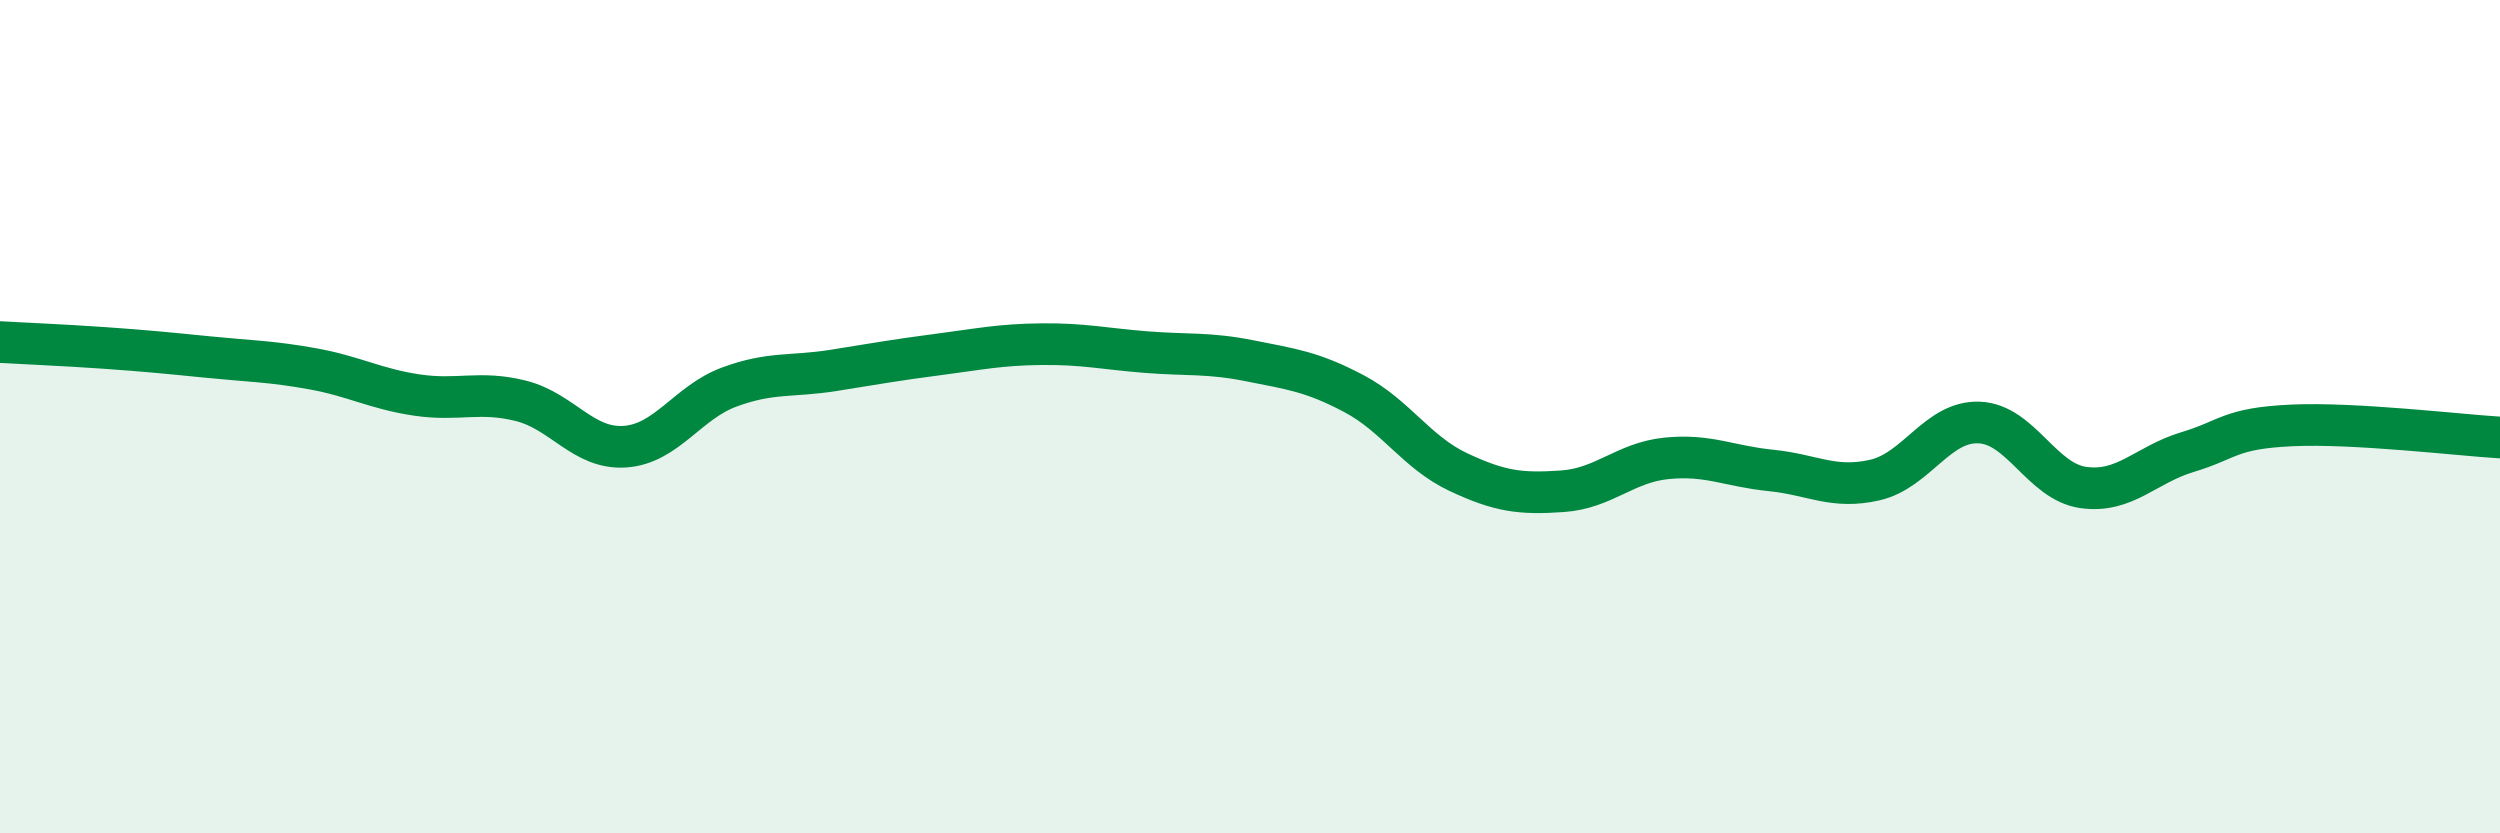
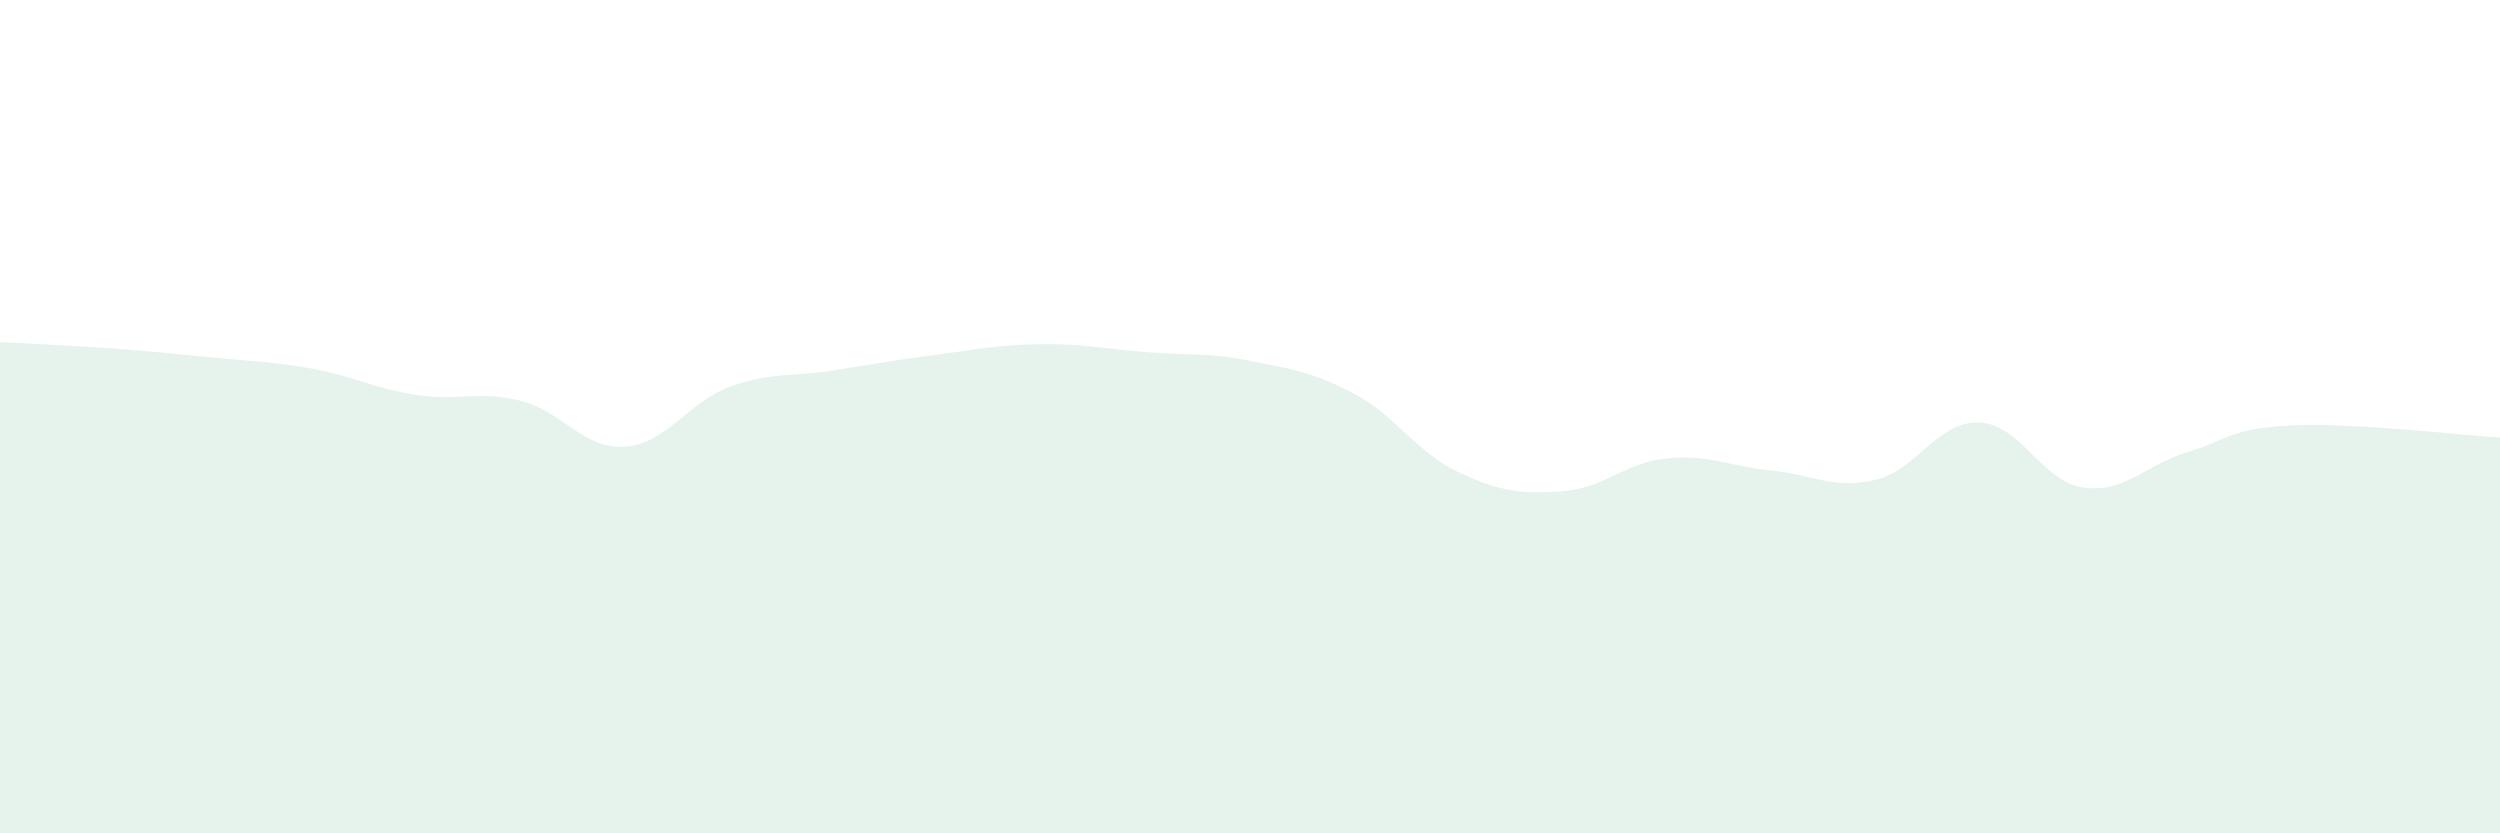
<svg xmlns="http://www.w3.org/2000/svg" width="60" height="20" viewBox="0 0 60 20">
  <path d="M 0,8.21 C 0.5,8.24 1.5,8.28 2.5,8.35 C 3.5,8.42 4,8.47 5,8.57 C 6,8.67 6.5,8.67 7.5,8.85 C 8.5,9.03 9,9.33 10,9.48 C 11,9.63 11.5,9.37 12.5,9.62 C 13.5,9.87 14,10.79 15,10.72 C 16,10.65 16.5,9.66 17.5,9.29 C 18.5,8.92 19,9.05 20,8.89 C 21,8.73 21.5,8.64 22.5,8.51 C 23.5,8.38 24,8.27 25,8.26 C 26,8.25 26.5,8.37 27.5,8.45 C 28.5,8.53 29,8.46 30,8.66 C 31,8.86 31.5,8.92 32.5,9.45 C 33.5,9.98 34,10.86 35,11.33 C 36,11.8 36.5,11.86 37.5,11.79 C 38.5,11.72 39,11.1 40,11 C 41,10.9 41.5,11.19 42.5,11.29 C 43.5,11.39 44,11.75 45,11.52 C 46,11.29 46.5,10.1 47.5,10.14 C 48.5,10.18 49,11.56 50,11.7 C 51,11.84 51.5,11.15 52.5,10.85 C 53.5,10.55 53.5,10.28 55,10.21 C 56.5,10.14 59,10.44 60,10.5L60 20L0 20Z" fill="#008740" opacity="0.1" stroke-linecap="round" stroke-linejoin="round" />
-   <path d="M 0,8.21 C 0.5,8.24 1.5,8.28 2.5,8.35 C 3.5,8.42 4,8.47 5,8.57 C 6,8.67 6.5,8.67 7.5,8.85 C 8.5,9.03 9,9.33 10,9.48 C 11,9.63 11.5,9.37 12.5,9.62 C 13.5,9.87 14,10.79 15,10.72 C 16,10.65 16.5,9.66 17.5,9.29 C 18.5,8.92 19,9.05 20,8.89 C 21,8.73 21.5,8.64 22.5,8.51 C 23.5,8.38 24,8.27 25,8.26 C 26,8.25 26.5,8.37 27.5,8.45 C 28.5,8.53 29,8.46 30,8.66 C 31,8.86 31.5,8.92 32.5,9.45 C 33.5,9.98 34,10.86 35,11.33 C 36,11.8 36.5,11.86 37.5,11.79 C 38.5,11.72 39,11.1 40,11 C 41,10.9 41.5,11.19 42.5,11.29 C 43.5,11.39 44,11.75 45,11.52 C 46,11.29 46.5,10.1 47.5,10.14 C 48.5,10.18 49,11.56 50,11.7 C 51,11.84 51.5,11.15 52.5,10.85 C 53.5,10.55 53.5,10.28 55,10.21 C 56.5,10.14 59,10.44 60,10.5" stroke="#008740" stroke-width="1" fill="none" stroke-linecap="round" stroke-linejoin="round" />
</svg>